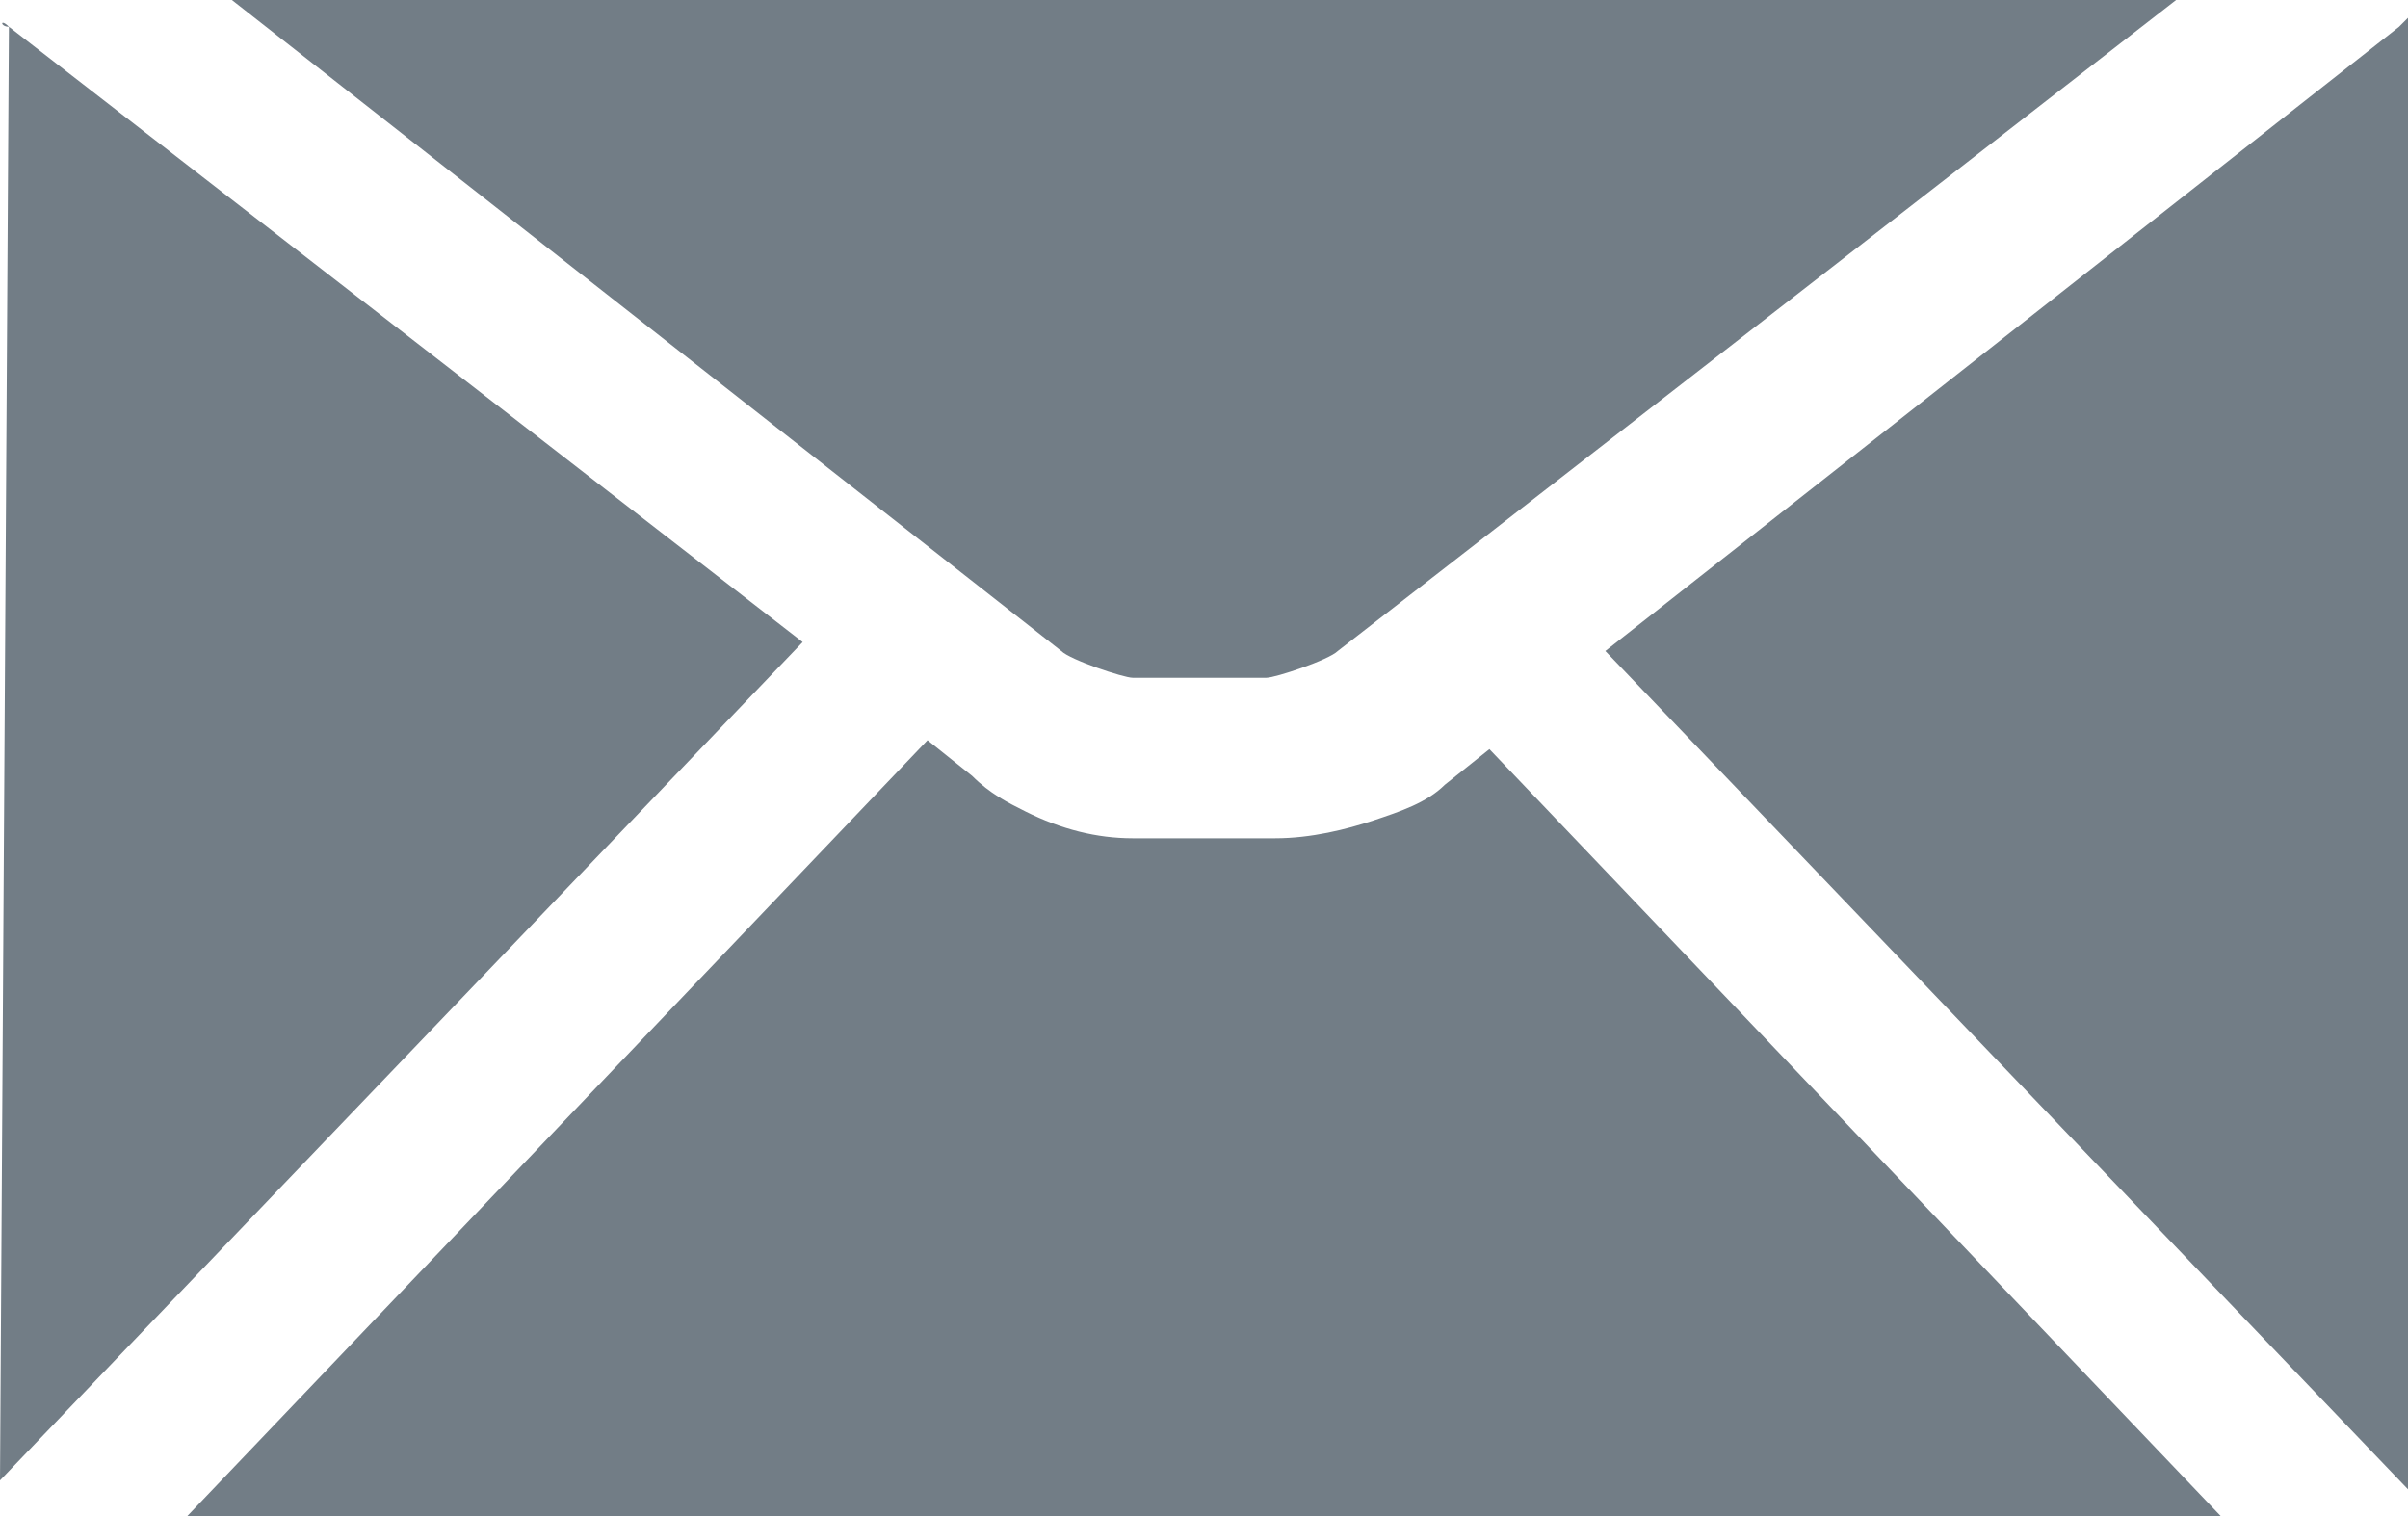
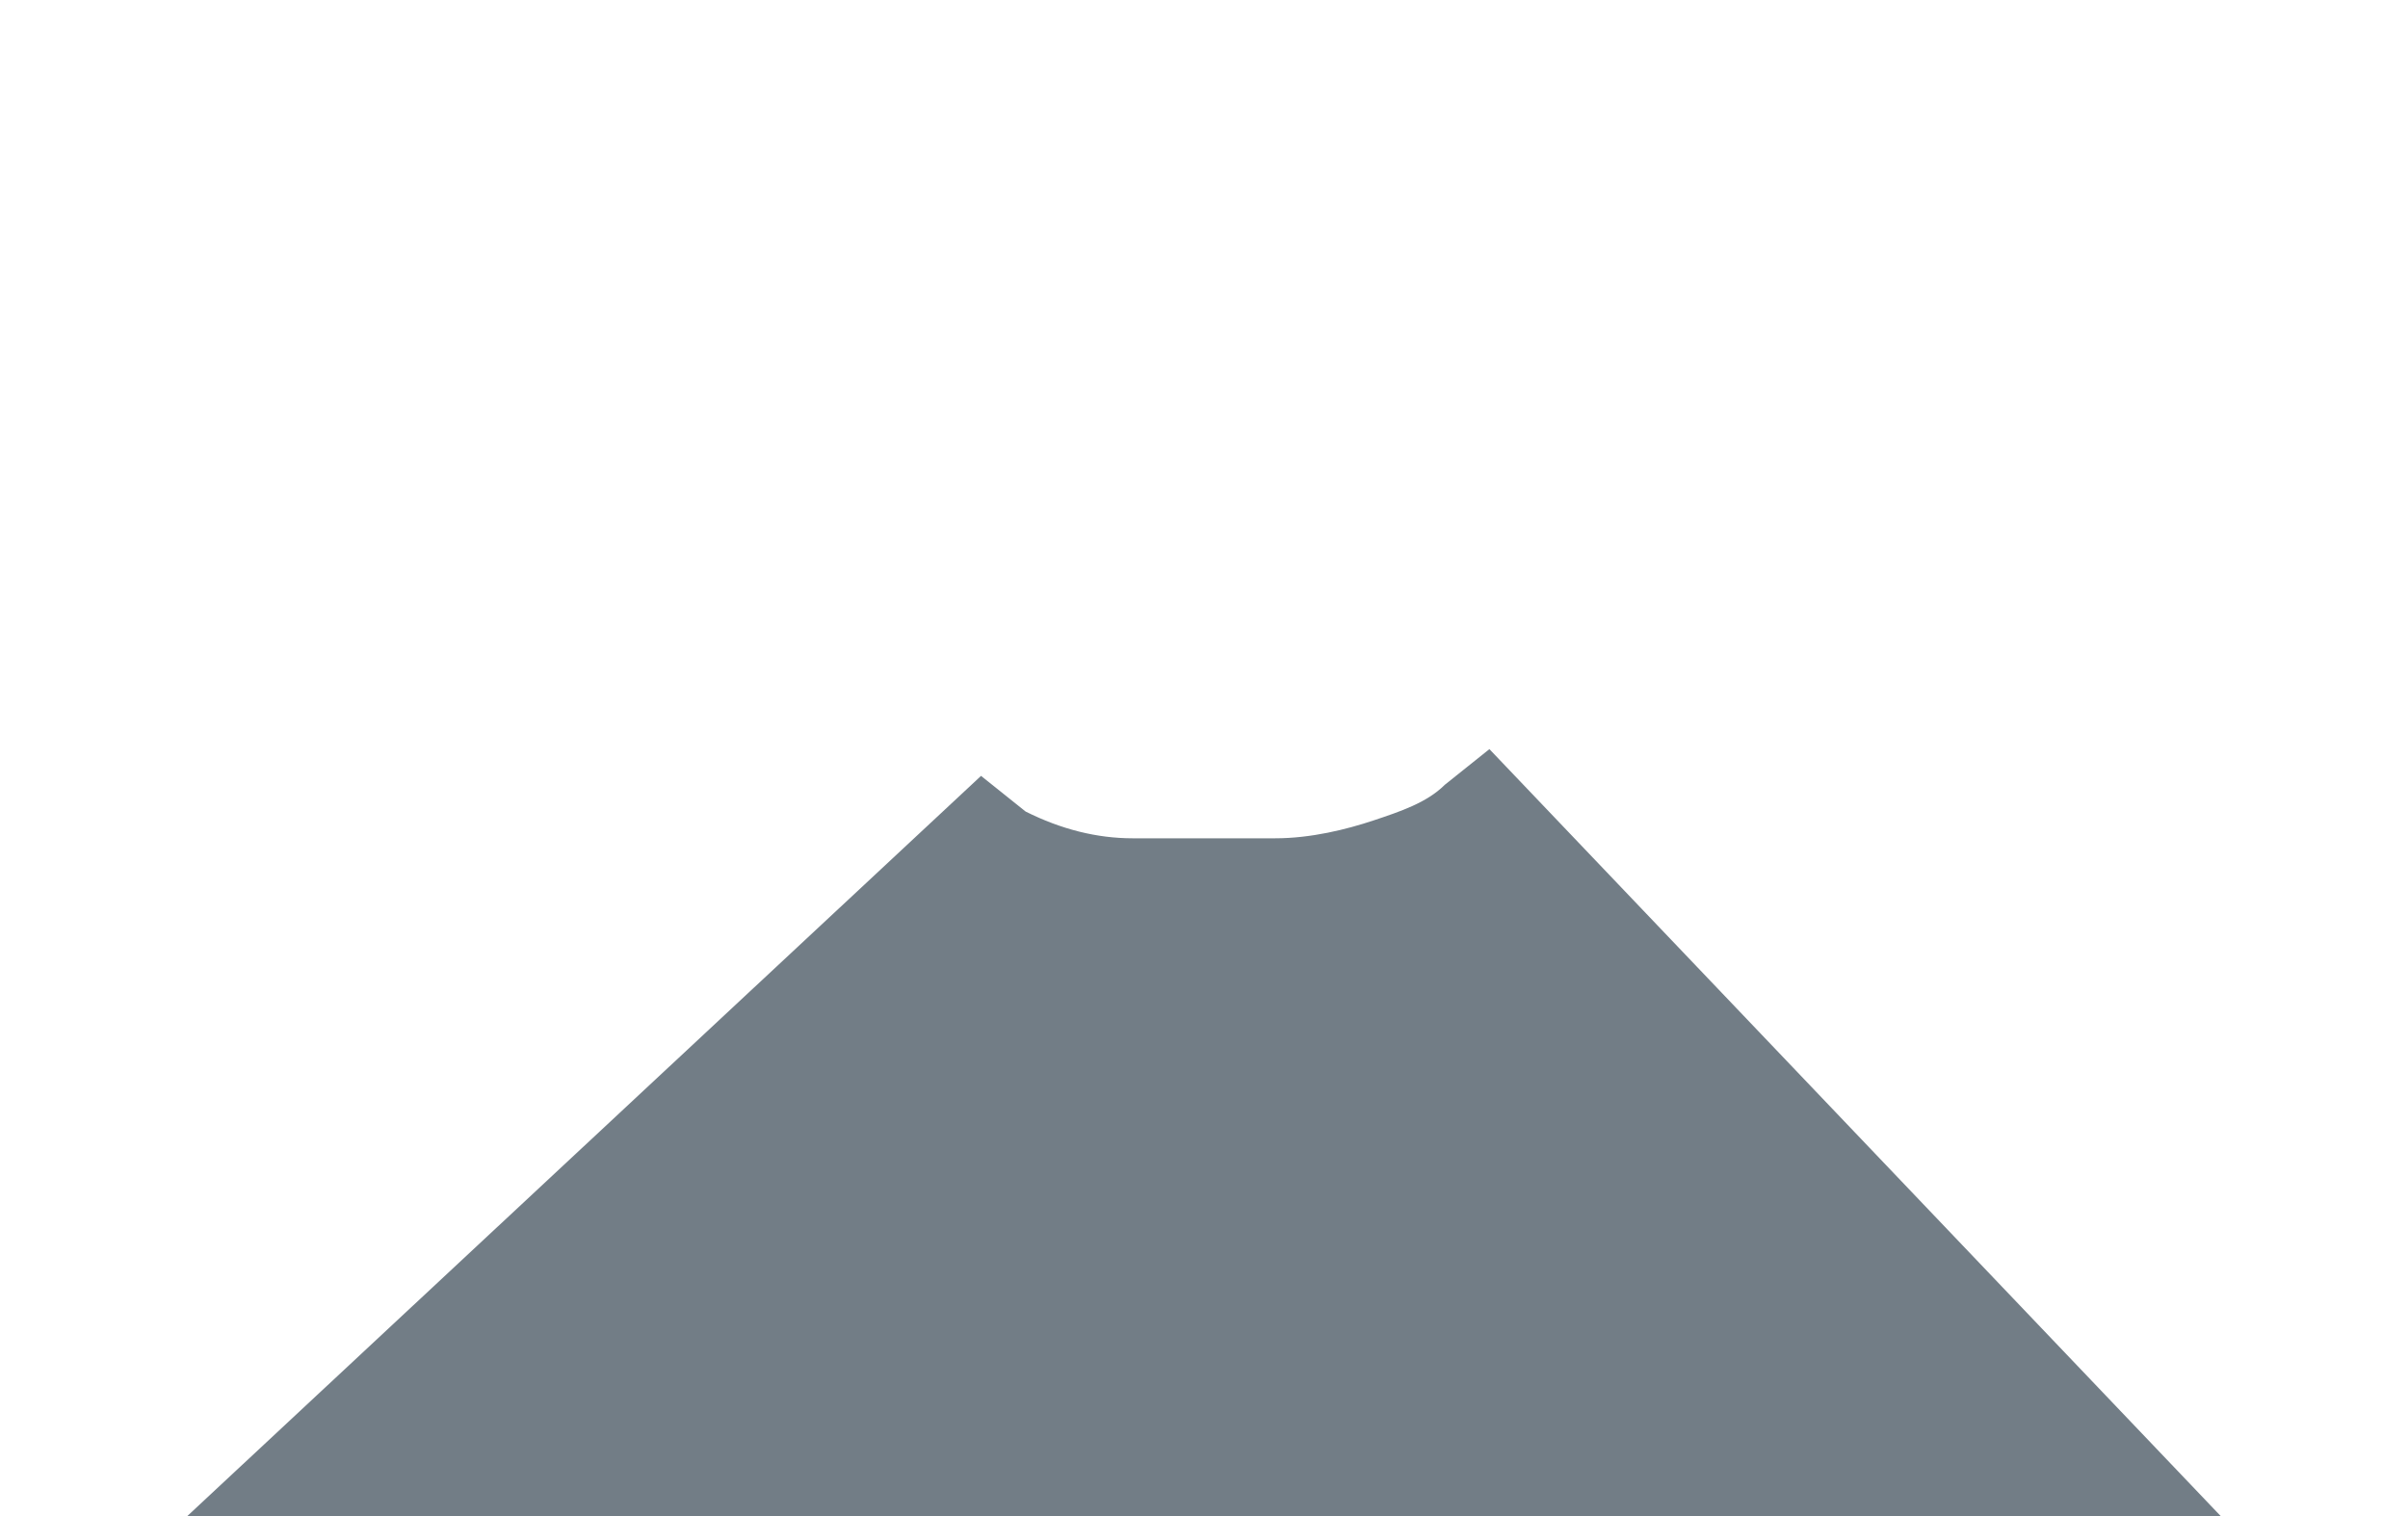
<svg xmlns="http://www.w3.org/2000/svg" version="1.1" x="0px" y="0px" width="27px" height="17px" viewBox="0 0 27 17" enable-background="new 0 0 27 17" xml:space="preserve">
-   <path fill="#727D86" d="M0.1,0.3C0,0.3,0,0.2,0.1,0.3L0,16.6l9-9.4L0.1,0.3z" />
-   <path fill="#727D86" d="M18,7.3l9,9.4V0.2c0,0,0,0-0.1,0.1L18,7.3z" />
-   <path fill="#727D86" d="M12.7,9.4c-0.4,0-0.8-0.1-1.2-0.3c-0.2-0.1-0.4-0.2-0.6-0.4l-0.5-0.4L2.1,17h22.8l-8.2-8.6l-0.5,0.4  c-0.2,0.2-0.5,0.3-0.8,0.4c-0.3,0.1-0.7,0.2-1.1,0.2H12.7z" />
-   <path fill="#727D86" d="M12.7,7.6h1.5c0.1,0,0.7-0.2,0.8-0.3L24.4,0H2.6l9.3,7.3C12,7.4,12.6,7.6,12.7,7.6z" />
+   <path fill="#727D86" d="M12.7,9.4c-0.4,0-0.8-0.1-1.2-0.3l-0.5-0.4L2.1,17h22.8l-8.2-8.6l-0.5,0.4  c-0.2,0.2-0.5,0.3-0.8,0.4c-0.3,0.1-0.7,0.2-1.1,0.2H12.7z" />
</svg>